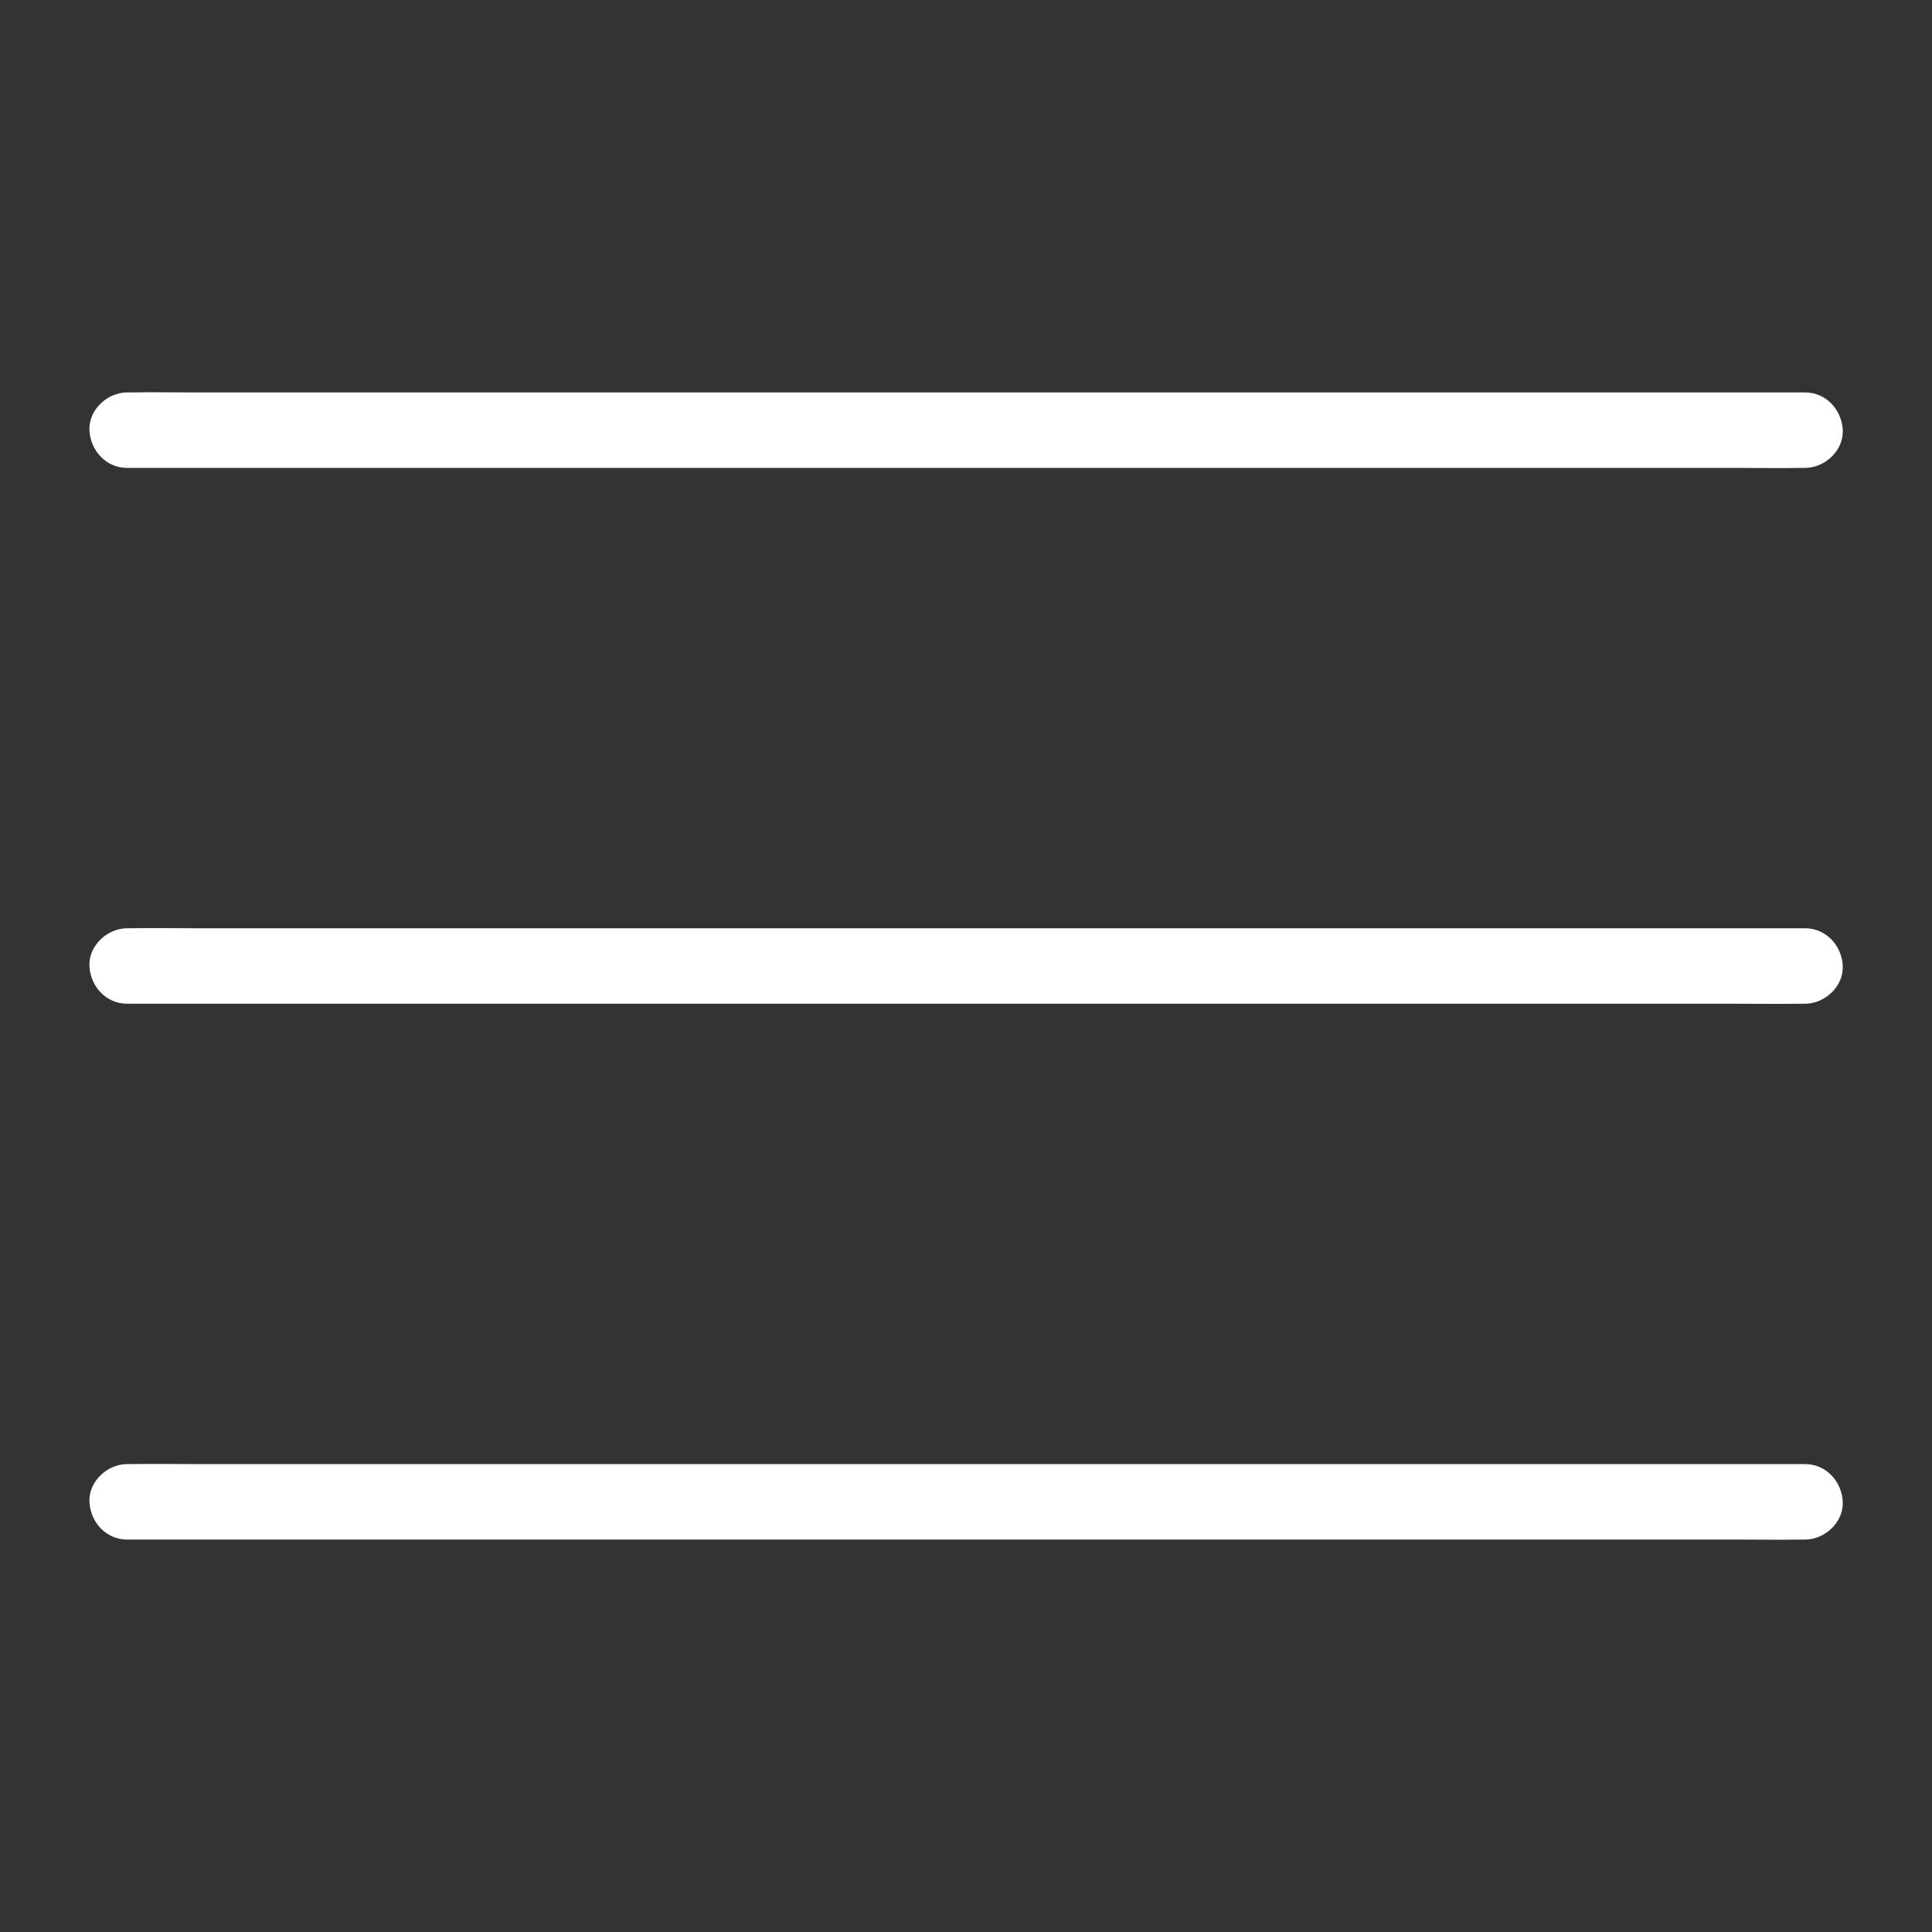
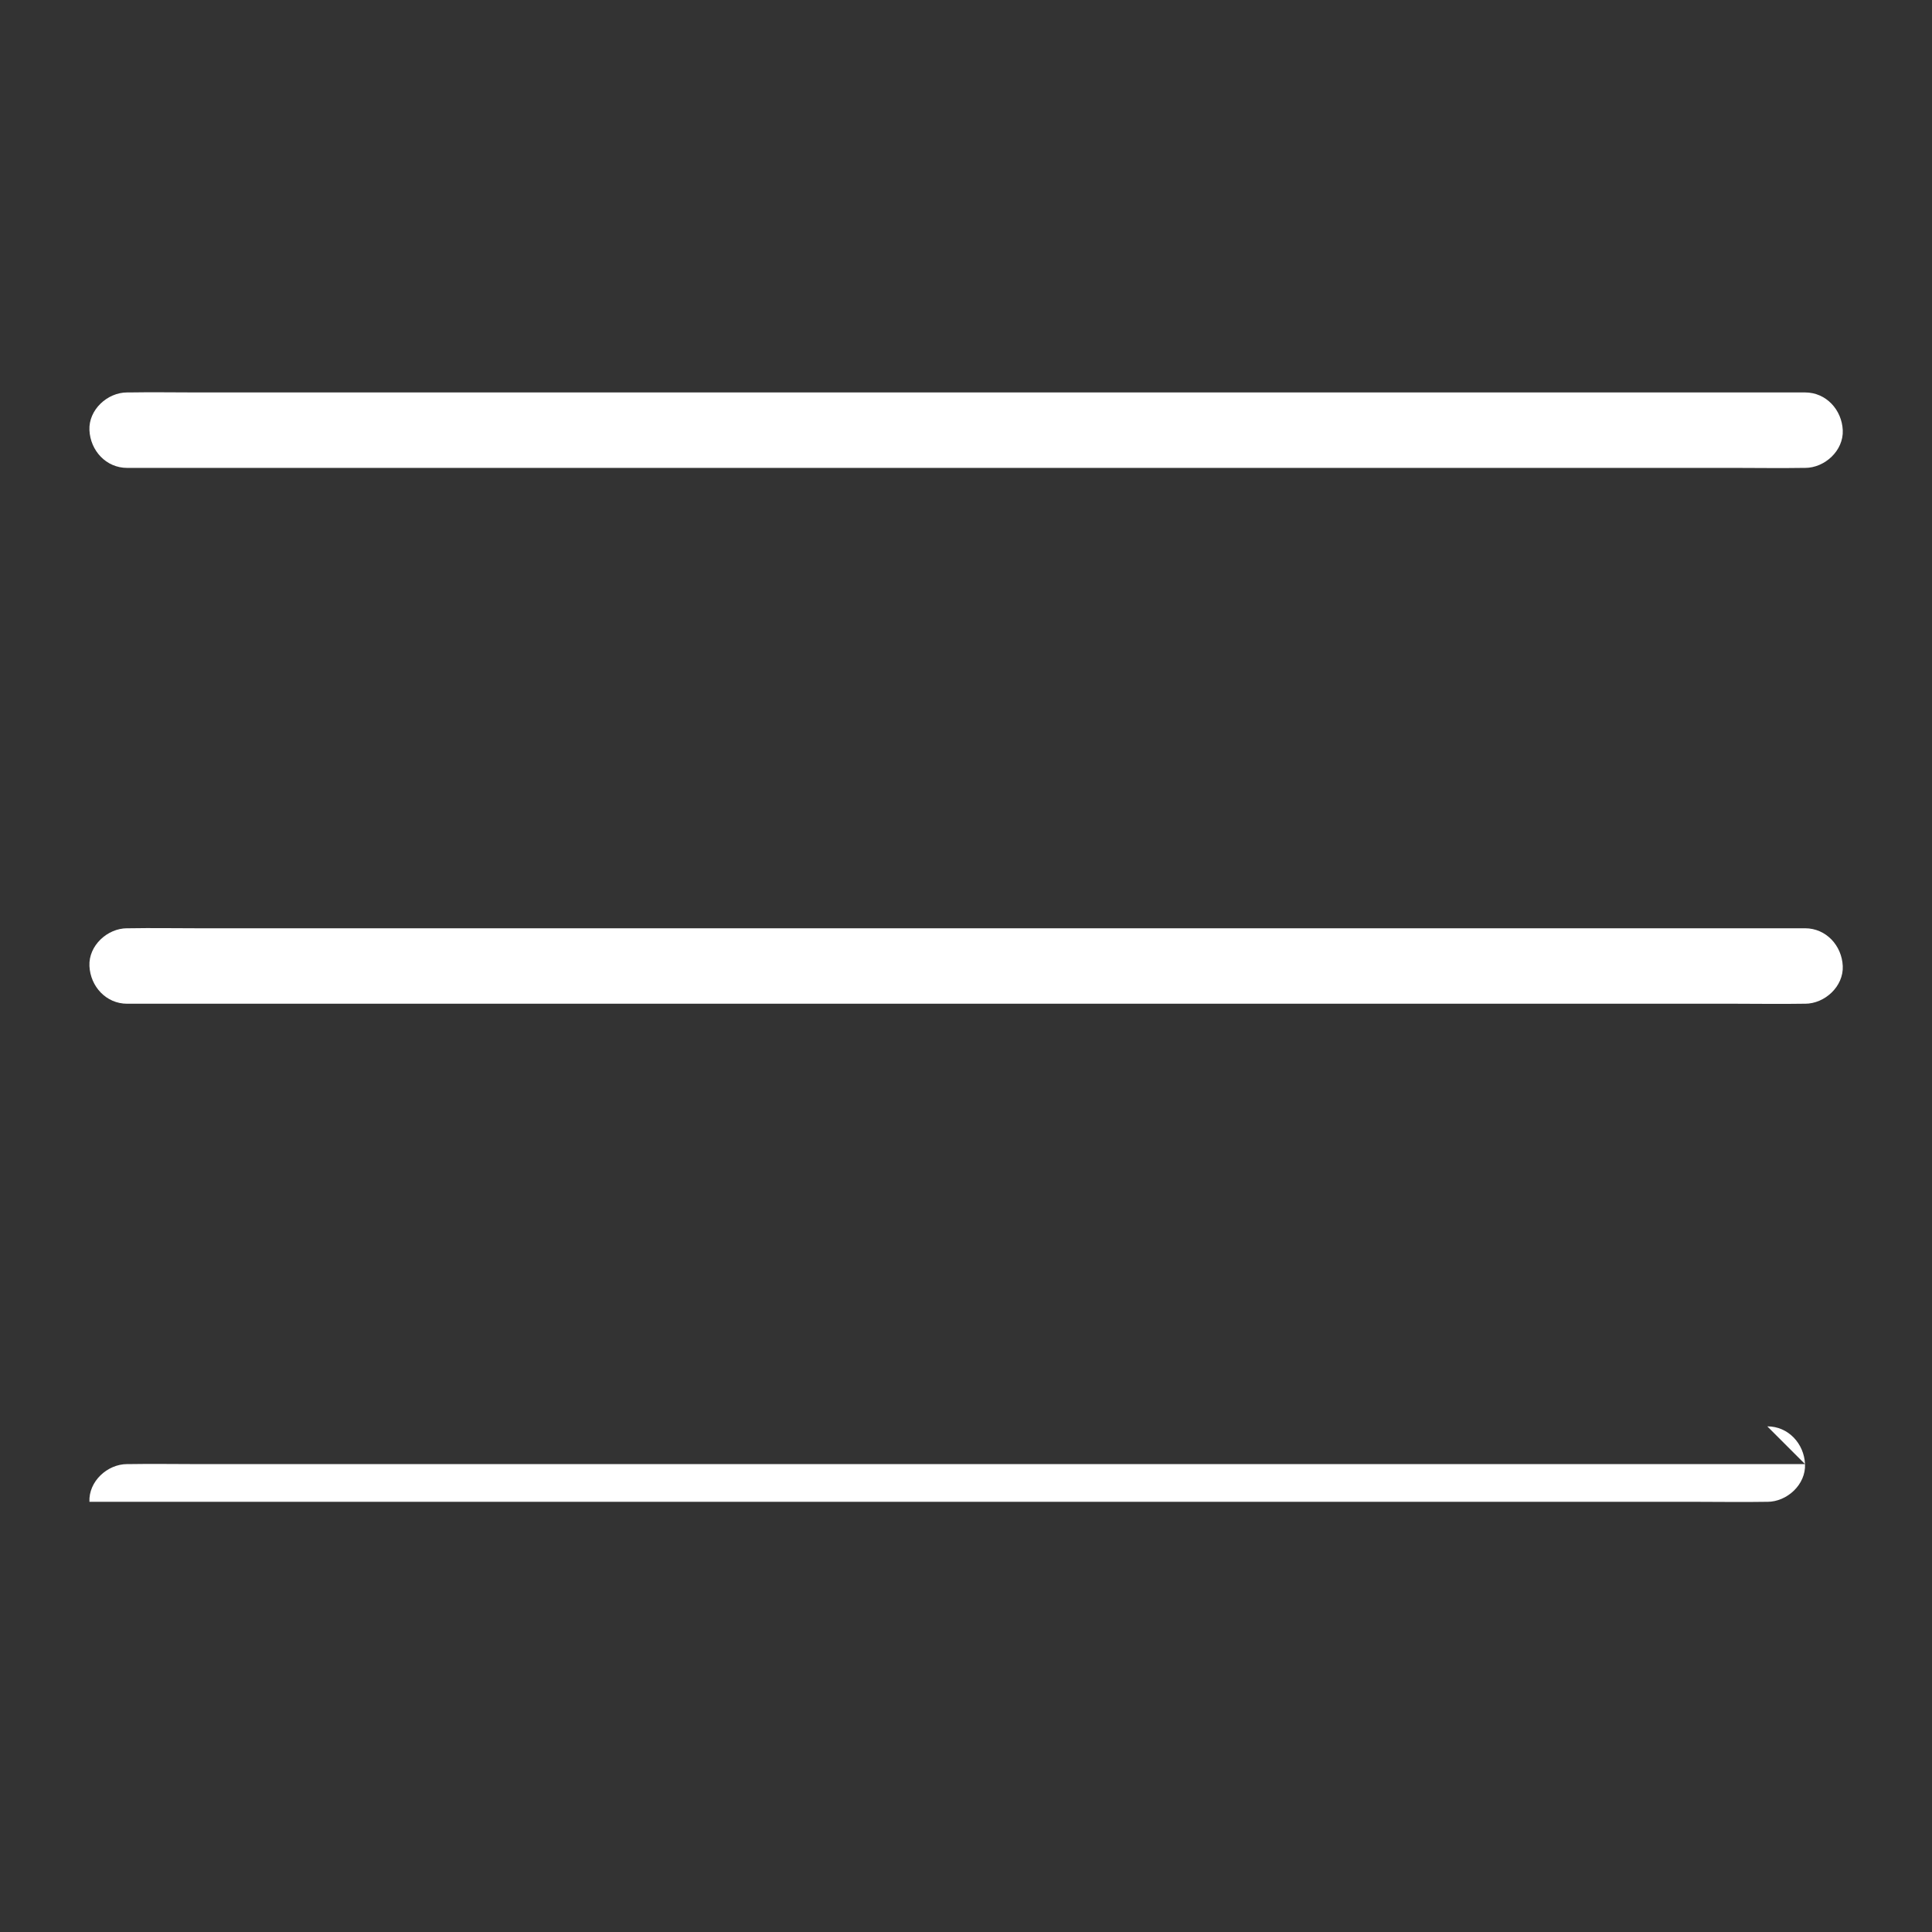
<svg xmlns="http://www.w3.org/2000/svg" version="1.1" width="512" height="512" x="0" y="0" viewBox="0 0 1024 1024" style="enable-background:new 0 0 512 512" xml:space="preserve" class="">
  <rect x="0" y="0" width="1024" height="1024" fill="#333333" stroke="none" />
  <g>
-     <path d="M956.7 492H103.5c-11.5 0-23.1-.2-34.6 0h-1.5c-10.5 0-20.5 9.2-20 20s8.8 20 20 20h853.2c11.5 0 23.1.2 34.6 0h1.5c10.5 0 20.5-9.2 20-20s-8.8-20-20-20zM956.7 208H103.5c-11.5 0-23.1-.2-34.6 0h-1.5c-10.5 0-20.5 9.2-20 20s8.8 20 20 20h853.2c11.5 0 23.1.2 34.6 0h1.5c10.5 0 20.5-9.2 20-20s-8.8-20-20-20zM956.7 776H103.5c-11.5 0-23.1-.2-34.6 0h-1.5c-10.5 0-20.5 9.2-20 20s8.8 20 20 20h853.2c11.5 0 23.1.2 34.6 0h1.5c10.5 0 20.5-9.2 20-20s-8.8-20-20-20z" fill="#ffffff" opacity="1" data-original="#000000" class="" />
+     <path d="M956.7 492H103.5c-11.5 0-23.1-.2-34.6 0h-1.5c-10.5 0-20.5 9.2-20 20s8.8 20 20 20h853.2c11.5 0 23.1.2 34.6 0h1.5c10.5 0 20.5-9.2 20-20s-8.8-20-20-20zM956.7 208H103.5c-11.5 0-23.1-.2-34.6 0h-1.5c-10.5 0-20.5 9.2-20 20s8.8 20 20 20h853.2c11.5 0 23.1.2 34.6 0h1.5c10.5 0 20.5-9.2 20-20s-8.8-20-20-20zM956.7 776H103.5c-11.5 0-23.1-.2-34.6 0h-1.5c-10.5 0-20.5 9.2-20 20h853.2c11.5 0 23.1.2 34.6 0h1.5c10.5 0 20.5-9.2 20-20s-8.8-20-20-20z" fill="#ffffff" opacity="1" data-original="#000000" class="" />
  </g>
</svg>